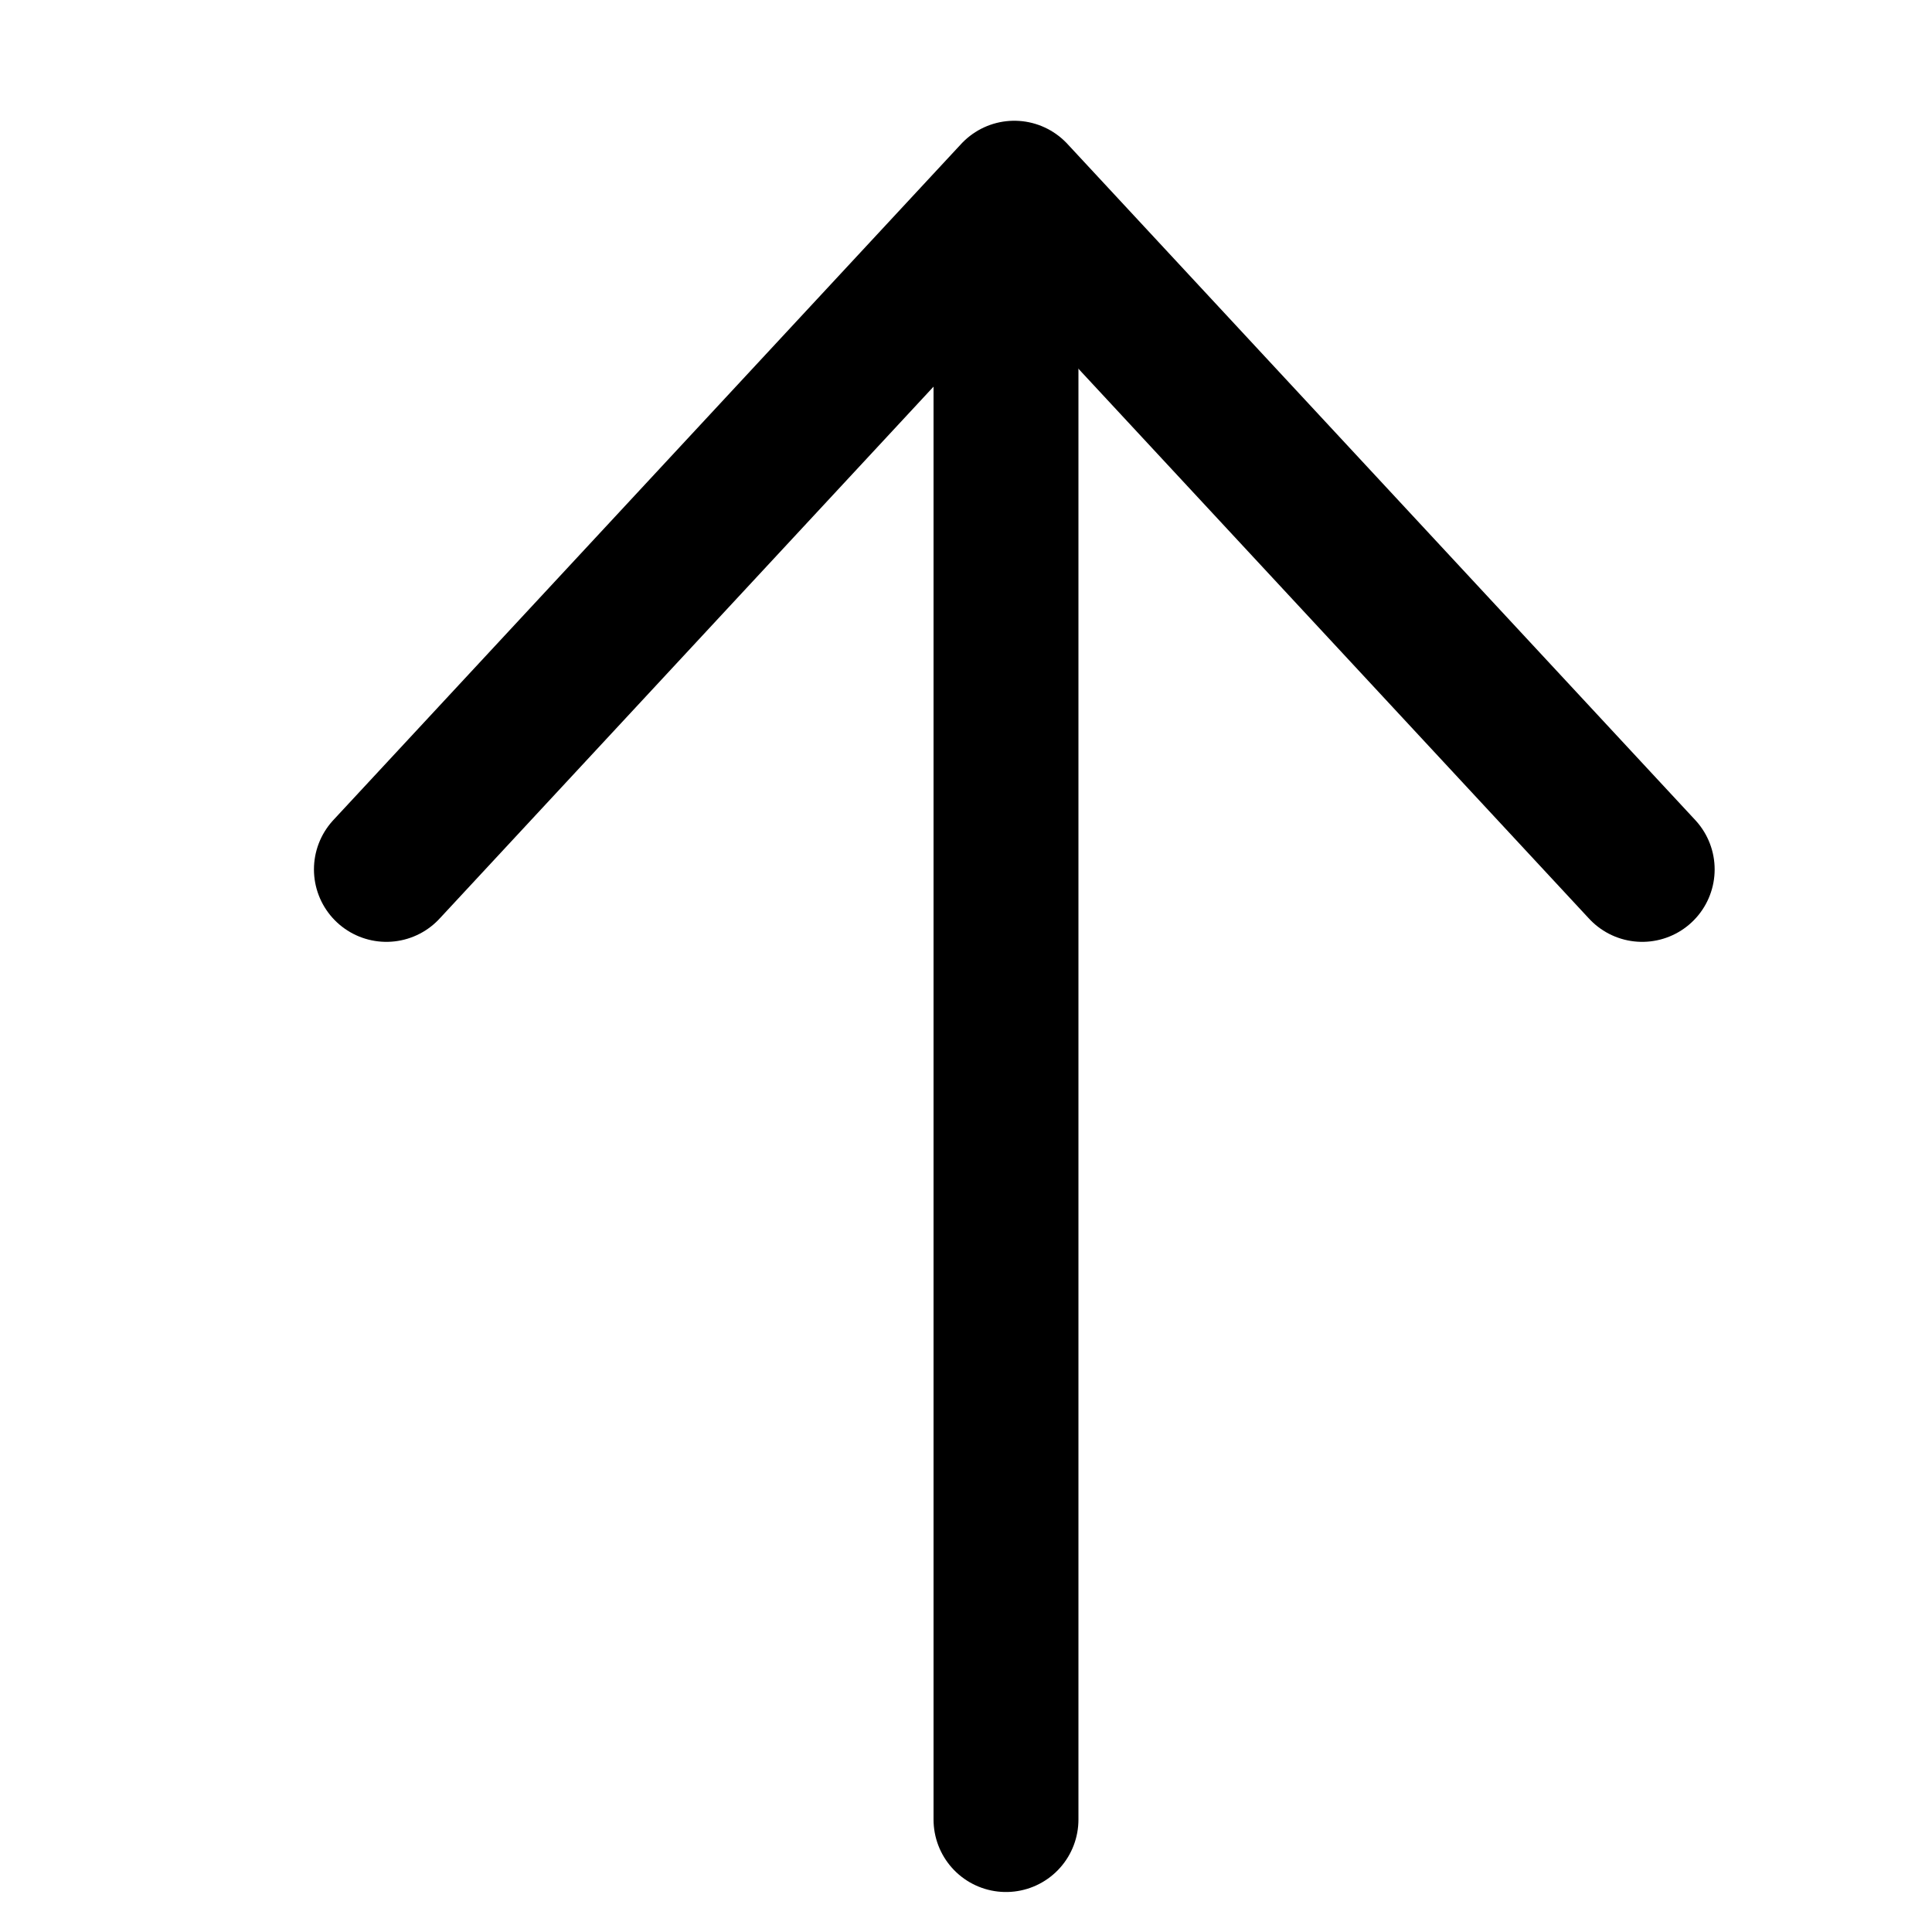
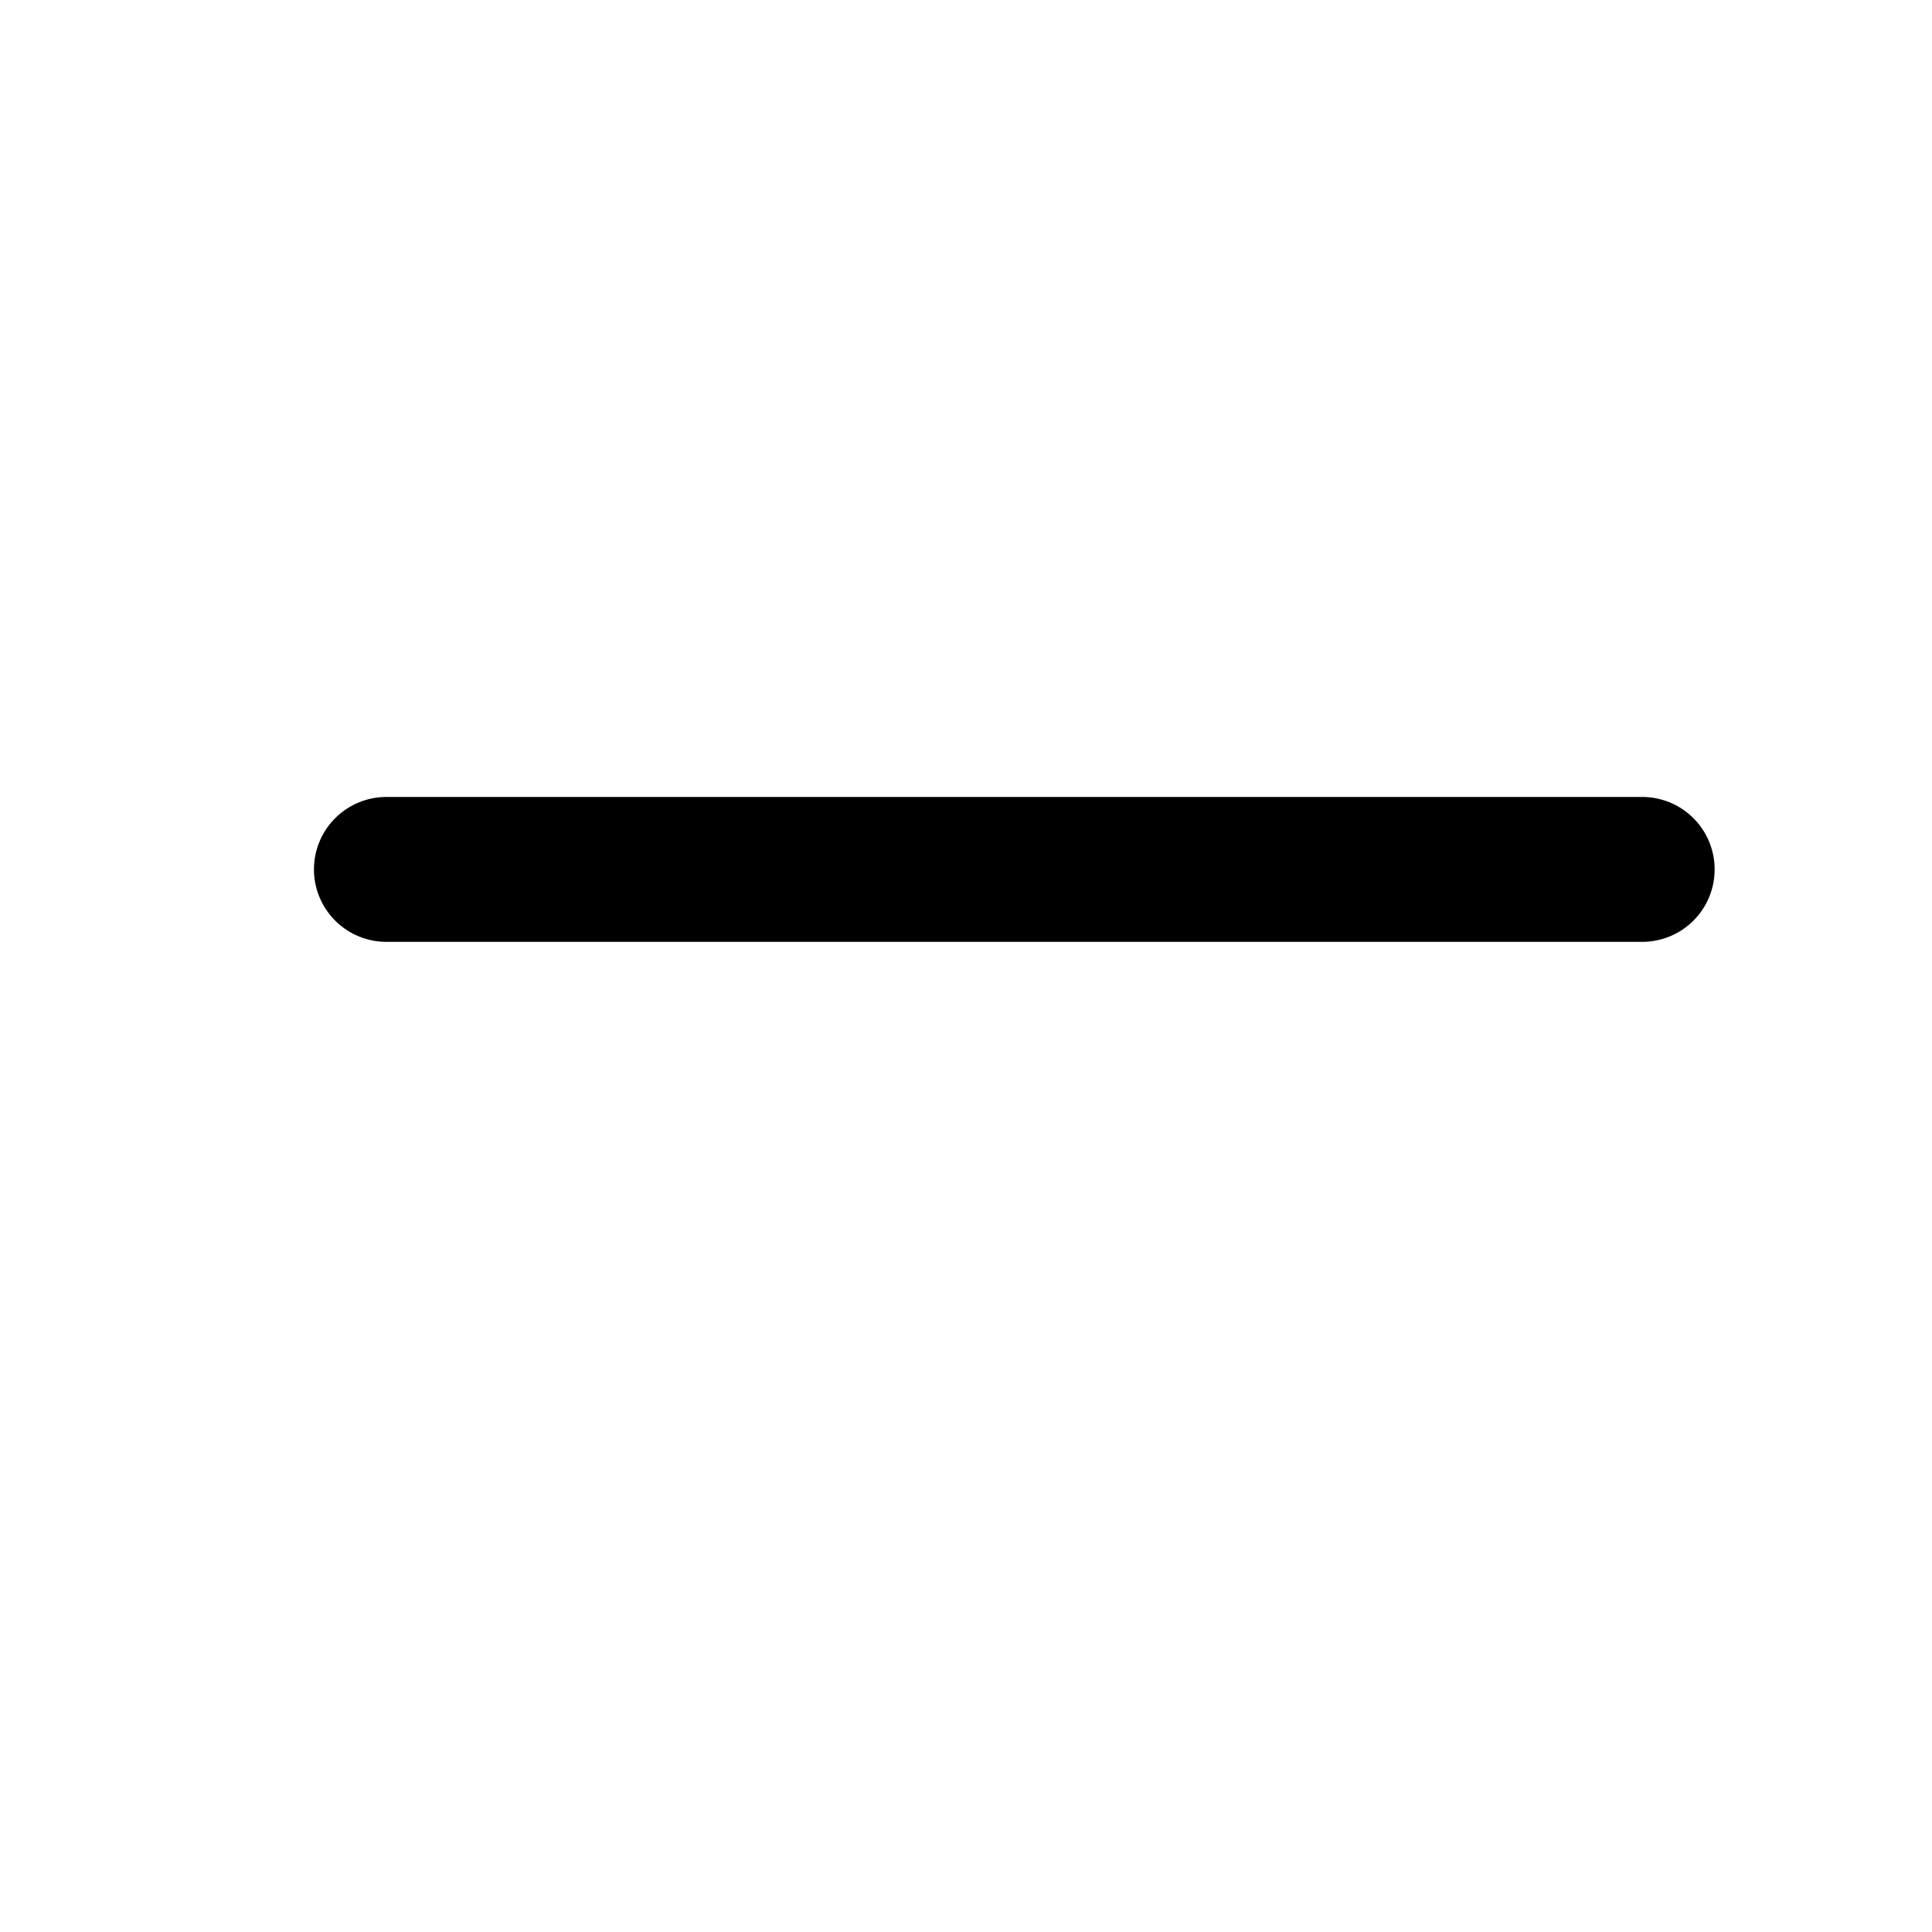
<svg xmlns="http://www.w3.org/2000/svg" width="20" height="20" viewBox="0 0 20 20" fill="none">
-   <path d="M4 9L10.5 2L17 9" stroke="black" stroke-width="1.5" stroke-linecap="round" stroke-linejoin="round" />
-   <path d="M10.414 18.836L10.414 2.836" stroke="black" stroke-width="1.5" stroke-linecap="round" stroke-linejoin="round" />
+   <path d="M4 9L17 9" stroke="black" stroke-width="1.5" stroke-linecap="round" stroke-linejoin="round" />
</svg>